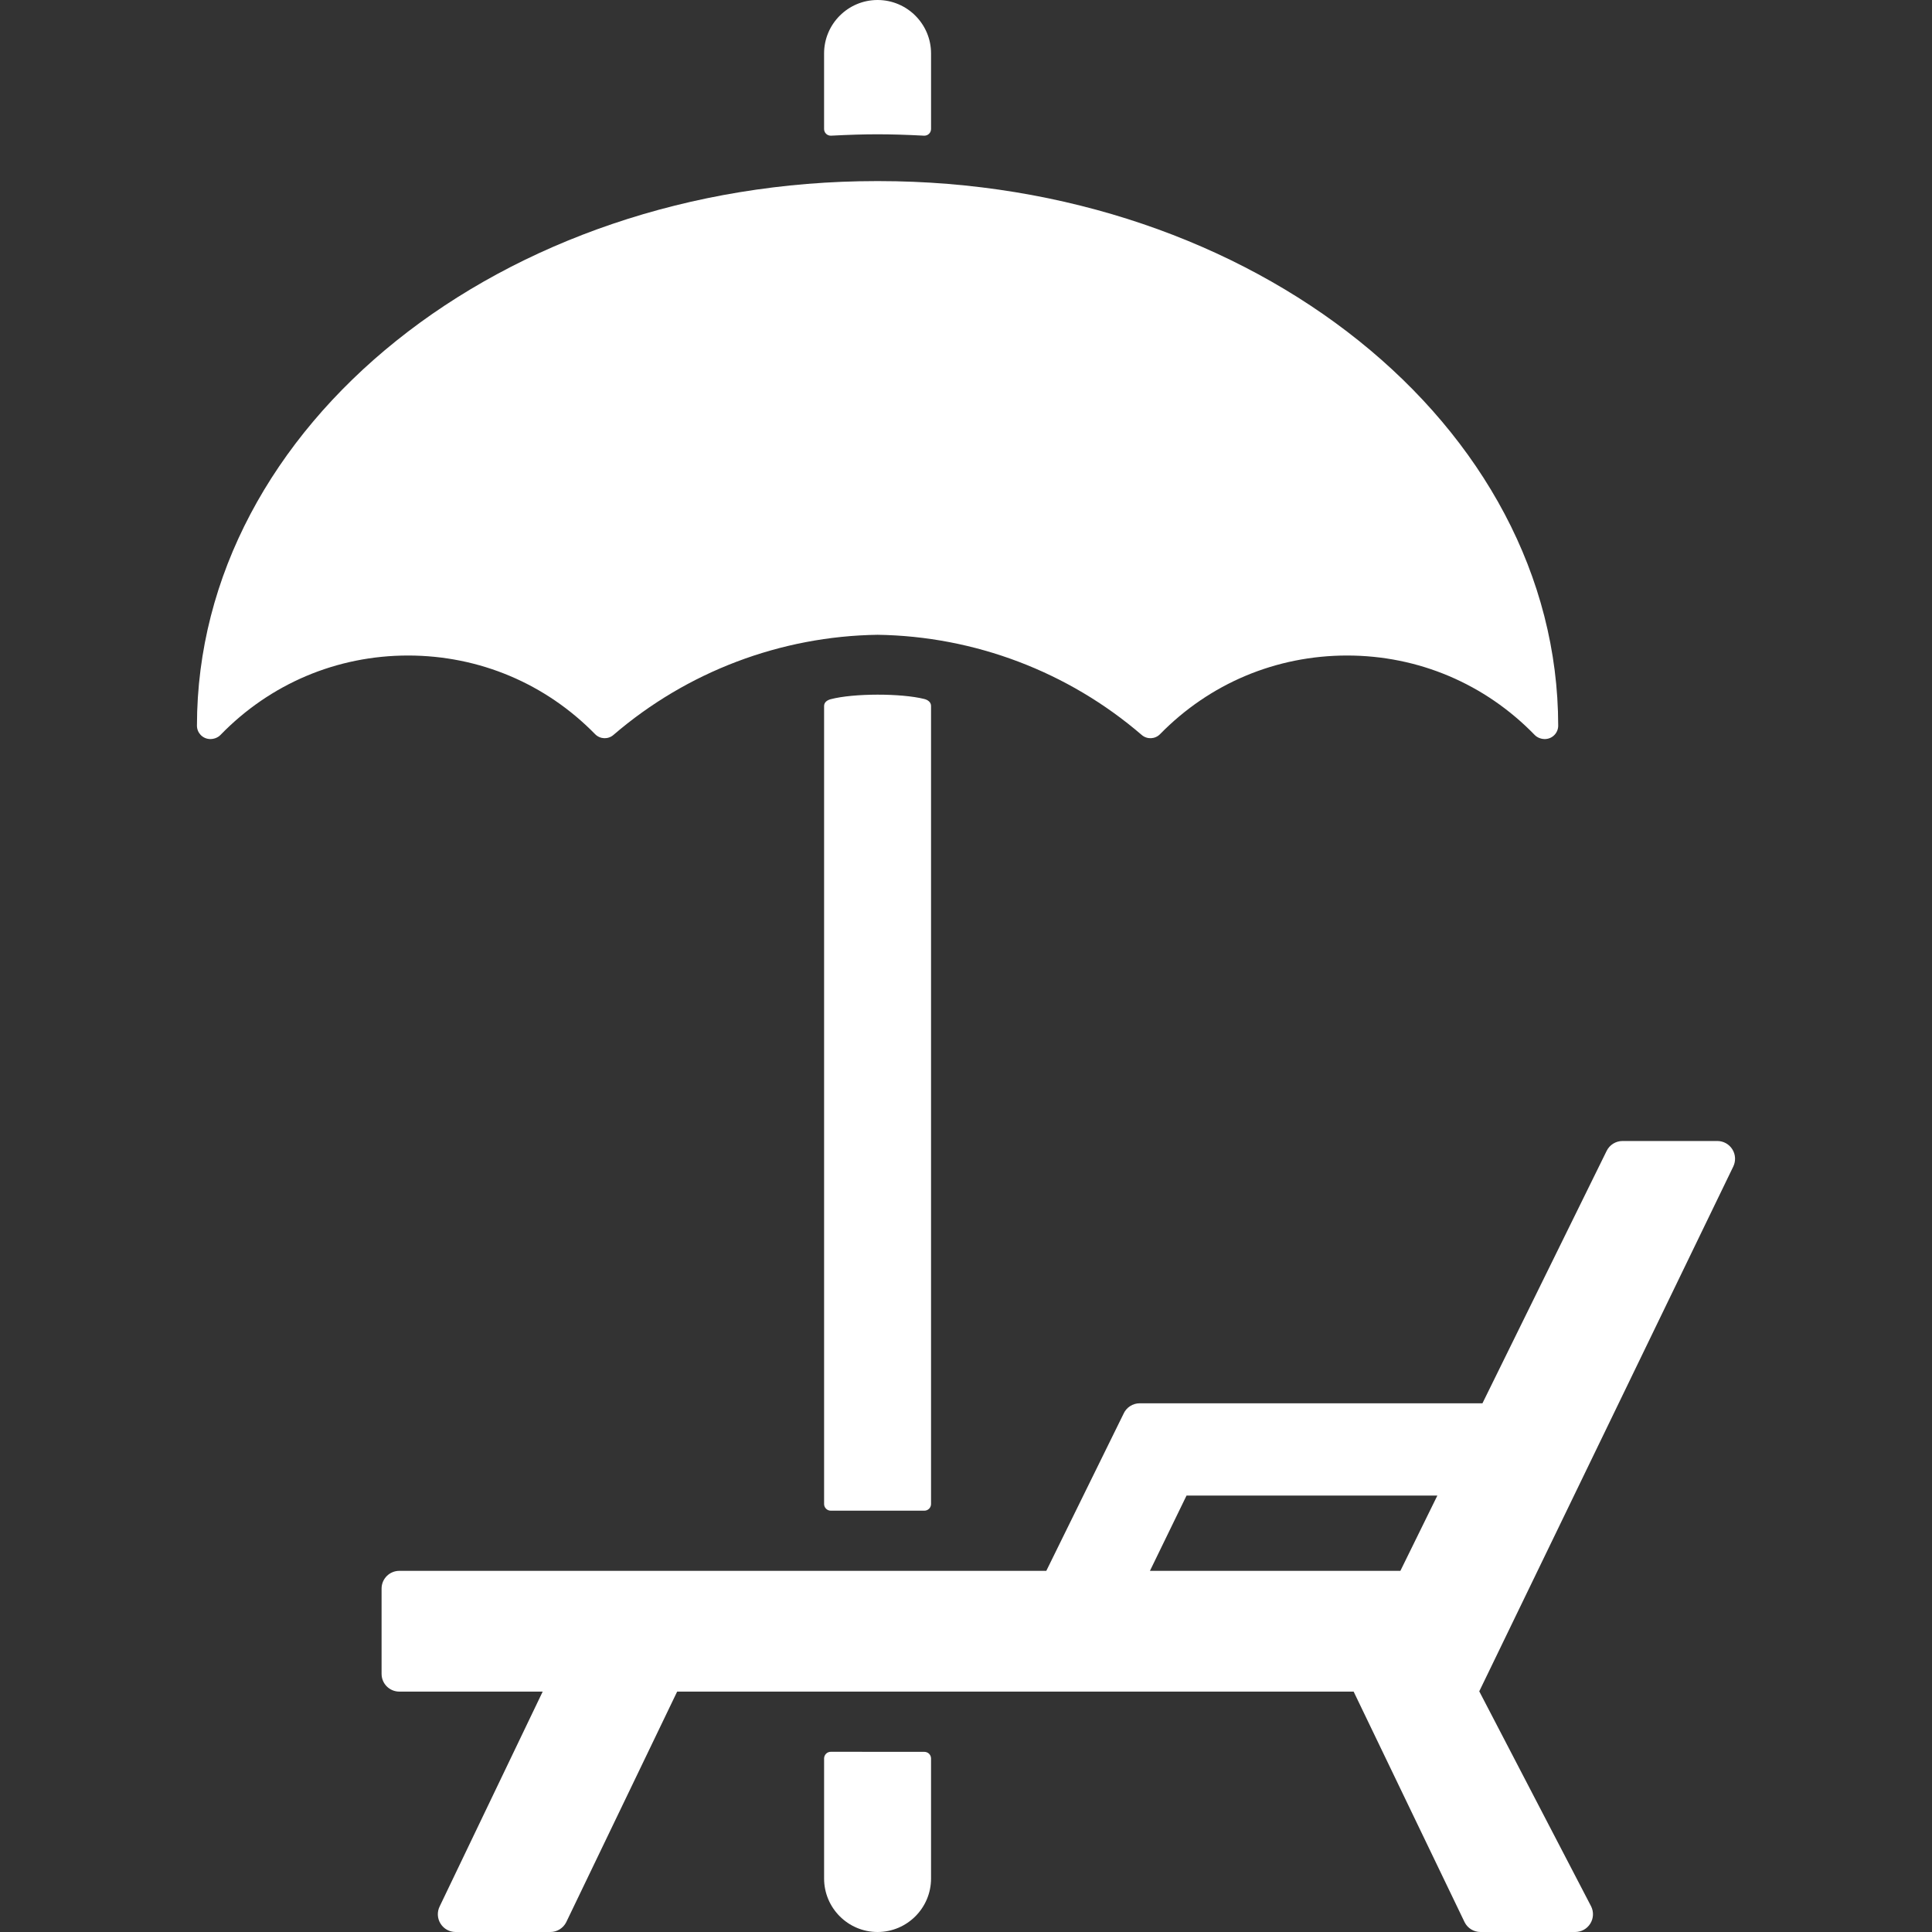
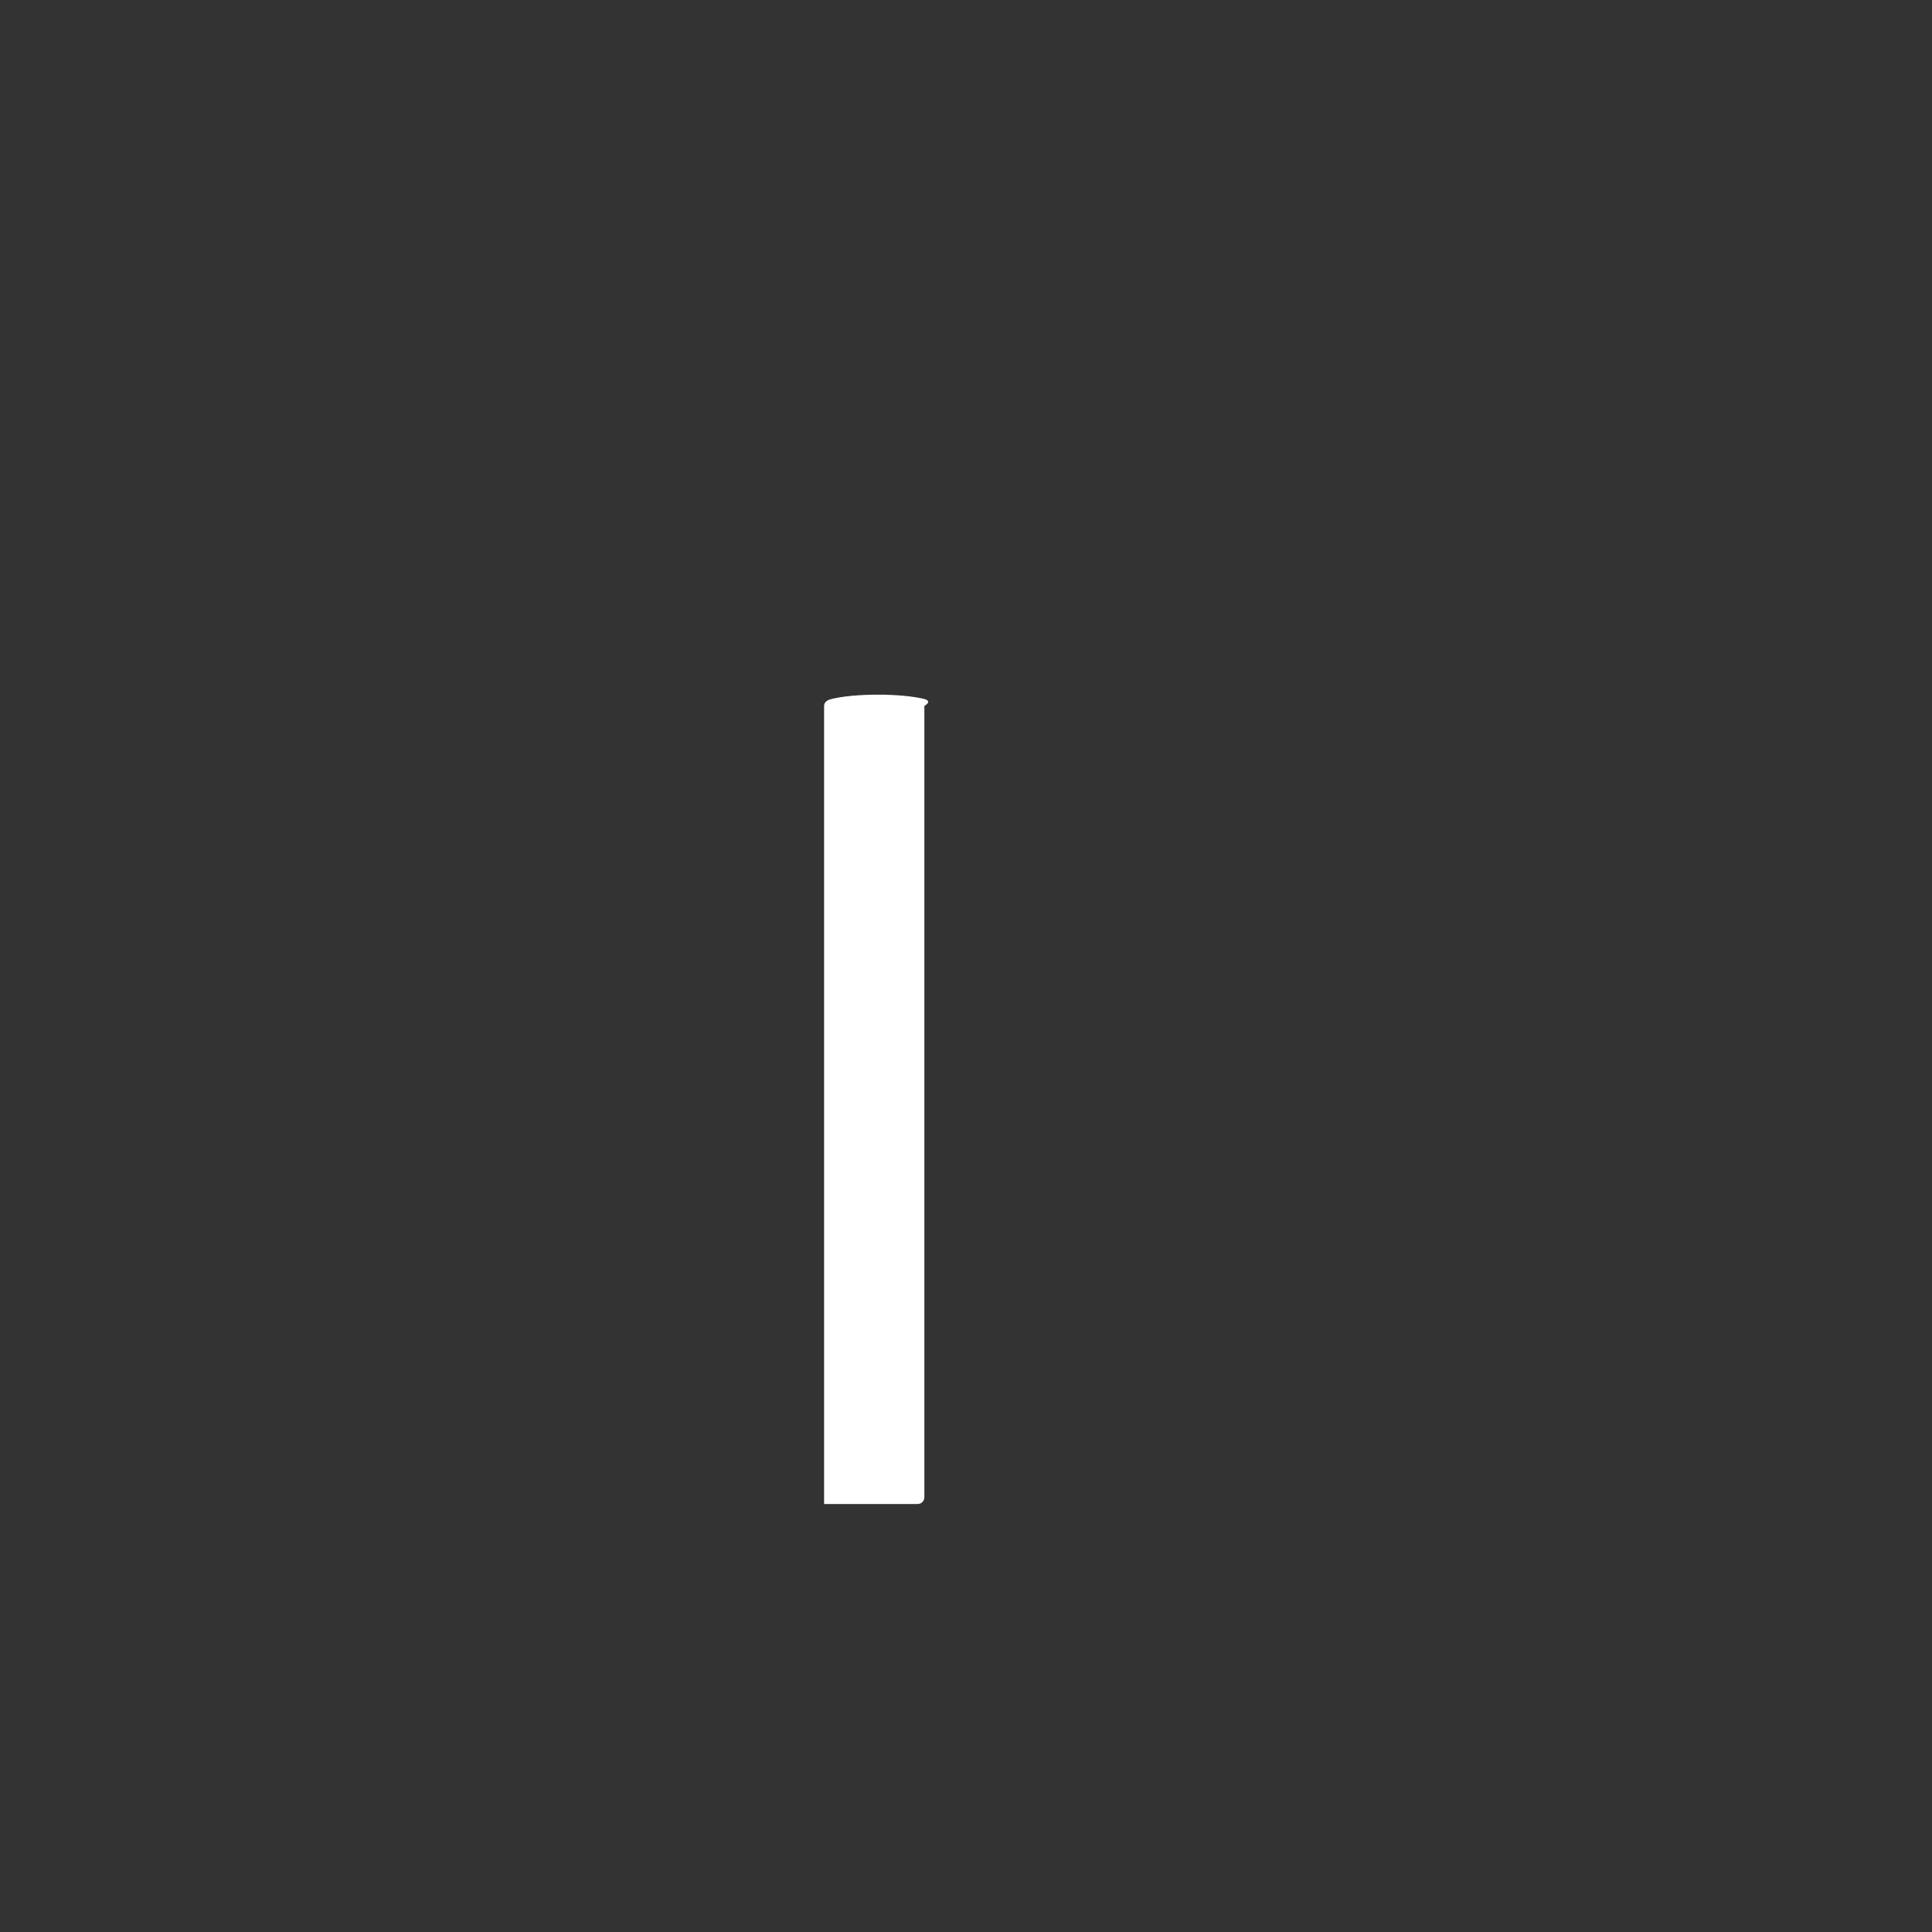
<svg xmlns="http://www.w3.org/2000/svg" version="1.1" id="Capa_1" x="0px" y="0px" viewBox="0 0 490 490" style="enable-background:new 0 0 490 490;" xml:space="preserve" width="15" height="15" class="">
  <rect x="0" y="0" width="490" height="490" fill="#333333" stroke="none" />
  <g>
    <g>
-       <path d="M439.37,291.506c-0.822-1.323-2.266-2.123-3.824-2.123h-24.023c-1.721,0-3.287,0.972-4.043,2.514l-31.496,64.009h-86.916   c-1.787,0-3.406,1.052-4.125,2.688l-19.575,39.808H101.286c-2.493,0-4.509,2.014-4.509,4.505v21.622   c0,2.489,2.016,4.503,4.509,4.503h36.35l-26.11,54.444c-0.702,1.397-0.633,3.061,0.192,4.384c0.818,1.331,2.265,2.141,3.833,2.141   h24.028c1.7,0,3.259-0.961,4.026-2.483l28.135-58.485h171.575l28.143,58.485c0.764,1.522,2.318,2.483,4.027,2.483h24.023   c1.561,0,3.016-0.81,3.834-2.141c0.822-1.323,0.896-2.986,0.193-4.384l-28.361-54.517l64.416-133.081   C440.274,294.479,440.192,292.825,439.37,291.506z M364.544,379.317l-9.373,19.084h-63.52l9.283-19.095L364.544,379.317z" data-original="#000000" class="active-path" data-old_color="#ffffff" fill="#ffffff" />
-       <path d="M222.808,45.929c-0.079,0-0.154,0.003-0.236,0.003c-0.076,0-0.155-0.003-0.234-0.003   c-95.071,0-172.328,61.958-172.388,138.116c0,1.805,1.411,3.294,3.213,3.39c0.99,0.058,2.059-0.317,2.74-1.02   c12.615-13,29.521-20.161,47.606-20.161c18.032,0.013,34.849,7.099,47.43,19.953c1.251,1.277,3.281,1.365,4.636,0.198   c18.68-16.071,42.418-25.049,66.997-25.408c24.581,0.359,48.322,9.337,66.998,25.408c1.353,1.167,3.385,1.079,4.637-0.198   c12.58-12.855,29.398-19.94,47.432-19.953c18.078,0,34.988,7.161,47.607,20.161c0.682,0.702,1.746,1.077,2.736,1.02   c1.799-0.096,3.213-1.585,3.213-3.39C395.132,107.887,317.878,45.929,222.808,45.929z" data-original="#000000" class="active-path" data-old_color="#ffffff" fill="#ffffff" />
-       <path d="M222.571,490c7.481,0,13.563-6.084,13.563-13.564v-30.439c0-0.467-0.192-0.91-0.525-1.228   c-0.337-0.321-0.771-0.465-1.256-0.465c-11.782,0-9.398-0.008-23.564-0.008c-0.027,0-0.054-0.001-0.086-0.001   c-0.436,0-0.85,0.165-1.168,0.464c-0.334,0.323-0.526,0.765-0.526,1.231v30.445C209.01,483.916,215.092,490,222.571,490z" data-original="#000000" class="active-path" data-old_color="#ffffff" fill="#ffffff" />
-       <path d="M234.424,177.281c-5.826-1.469-17.909-1.479-23.739,0.055c-0.813,0.214-1.675,0.723-1.675,1.714v202.399   c0,0.937,0.76,1.694,1.694,1.694h23.736c0.938,0,1.694-0.758,1.694-1.694V179.05C236.135,178.025,235.233,177.484,234.424,177.281z   " data-original="#000000" class="active-path" data-old_color="#ffffff" fill="#ffffff" />
-       <path d="M222.573,0c0,0,0,0-0.002,0h-0.004c-7.479,0-13.562,6.085-13.562,13.564v19.151c0,0.468,0.193,0.909,0.526,1.23   c0.32,0.301,0.736,0.466,1.172,0.466c0.028,0,0.059,0,0.086-0.001c4.599-0.239,8.26-0.35,11.781-0.35   c3.523,0,7.184,0.11,11.786,0.35c0.027,0.001,0.055,0.001,0.086,0.001c0.433,0,0.853-0.165,1.169-0.466   c0.333-0.321,0.526-0.763,0.526-1.23V13.564C236.139,6.085,230.056,0,222.573,0z" data-original="#000000" class="active-path" data-old_color="#ffffff" fill="#ffffff" />
+       <path d="M234.424,177.281c-5.826-1.469-17.909-1.479-23.739,0.055c-0.813,0.214-1.675,0.723-1.675,1.714v202.399   h23.736c0.938,0,1.694-0.758,1.694-1.694V179.05C236.135,178.025,235.233,177.484,234.424,177.281z   " data-original="#000000" class="active-path" data-old_color="#ffffff" fill="#ffffff" />
    </g>
  </g>
</svg>